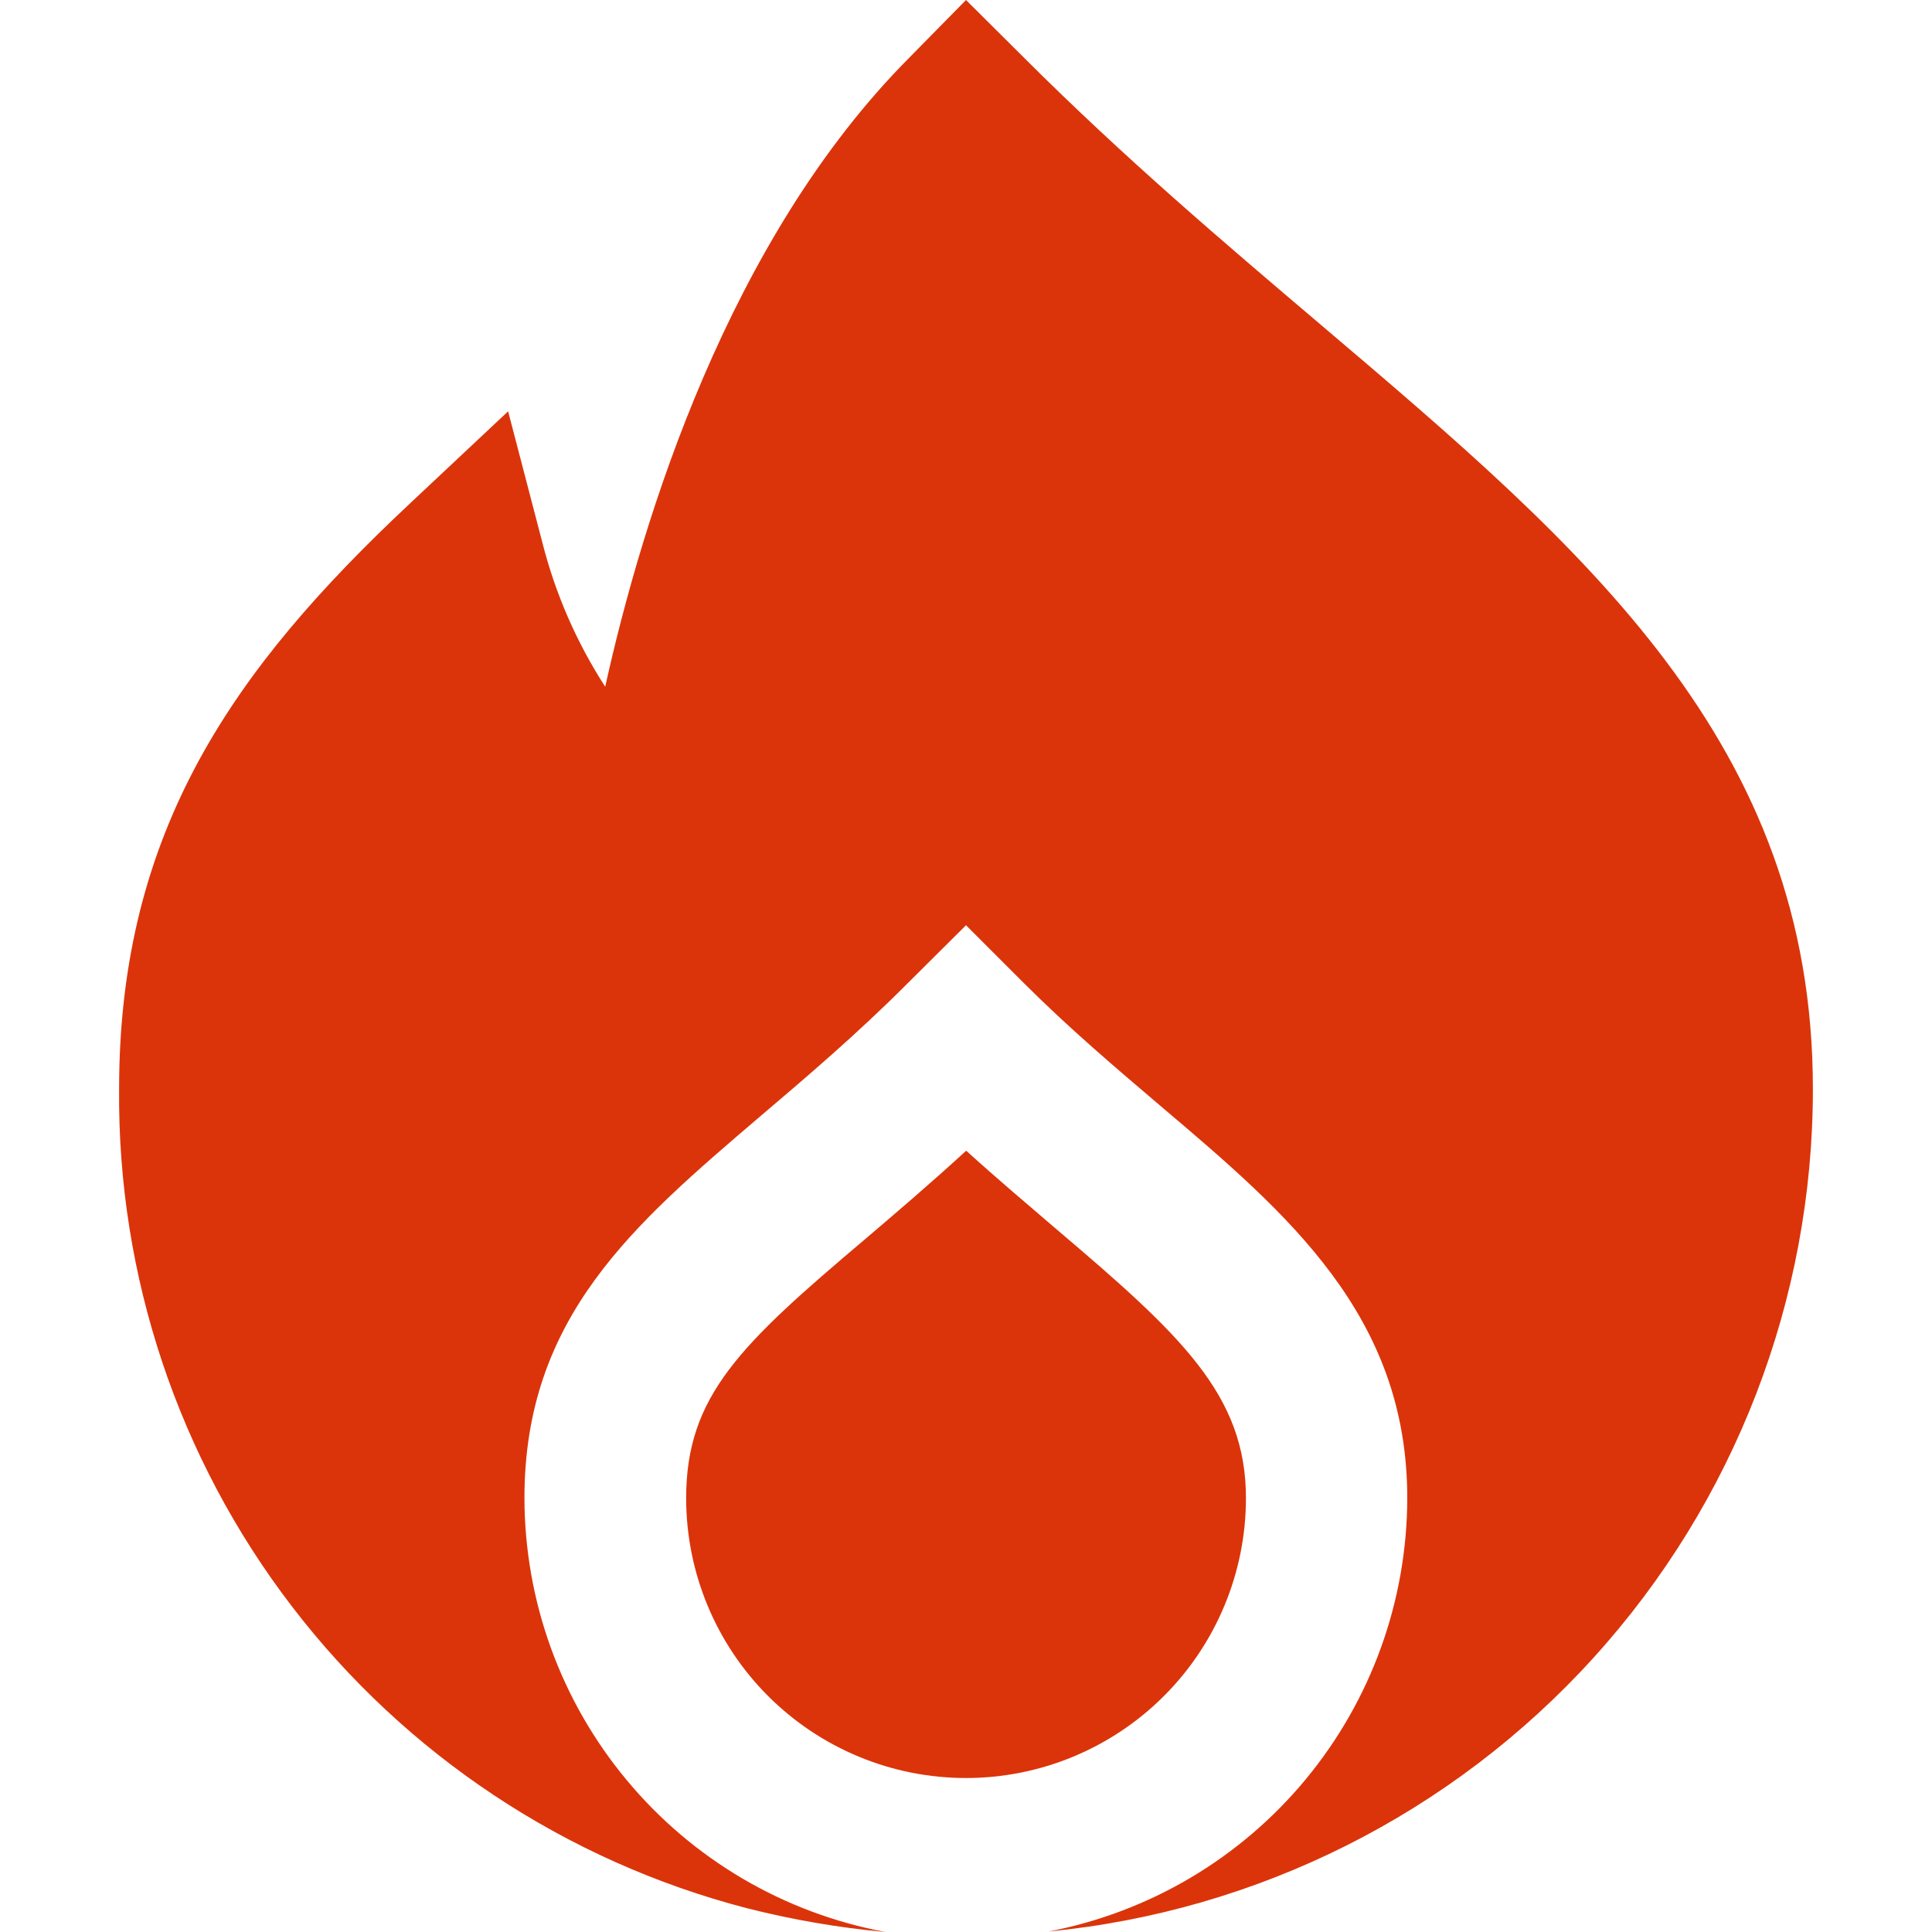
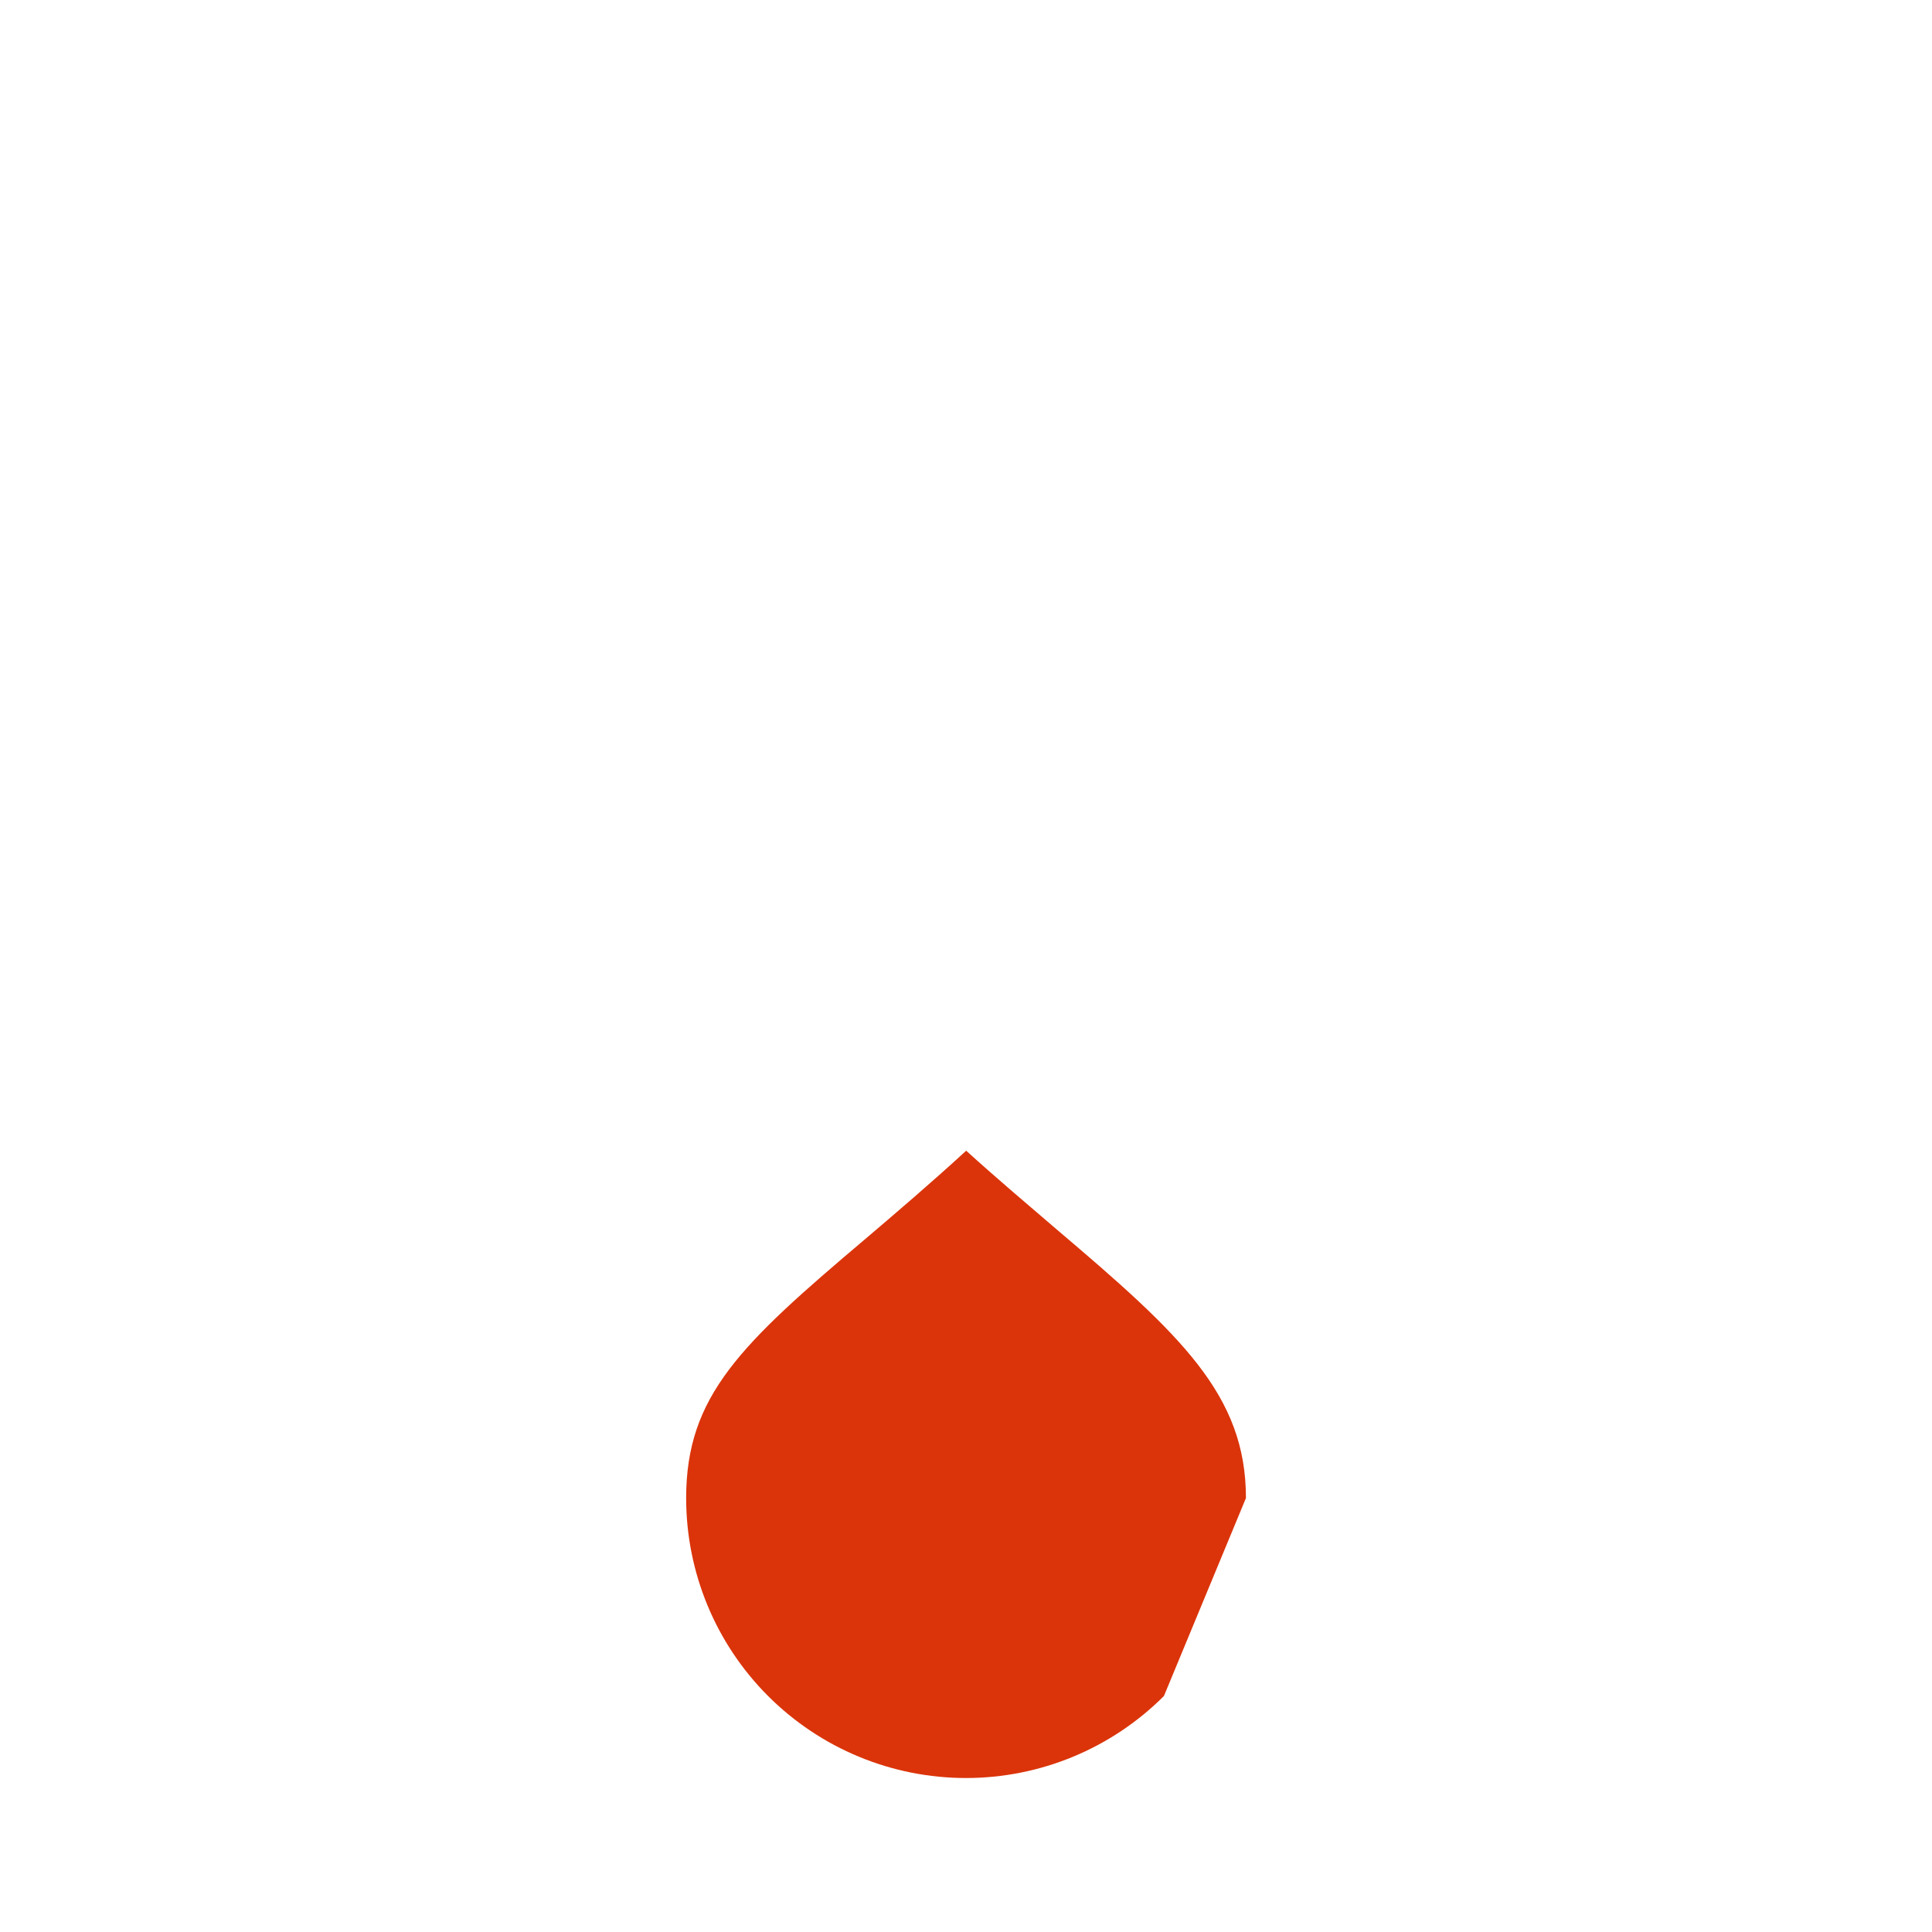
<svg xmlns="http://www.w3.org/2000/svg" width="20" height="20" viewBox="0 0 20 20" fill="none">
-   <path d="M12.898 15.508C12.898 14.439 12.224 13.818 10.933 12.722C10.642 12.472 10.327 12.207 10.002 11.912C9.631 12.252 9.278 12.553 8.955 12.828C7.667 13.917 7.103 14.449 7.103 15.508C7.103 16.277 7.408 17.014 7.951 17.557C8.495 18.101 9.232 18.406 10 18.406C10.768 18.406 11.505 18.101 12.049 17.557C12.592 17.014 12.898 16.277 12.898 15.508Z" fill="#DB340A" />
-   <path d="M13.673 3.362C12.673 2.513 11.64 1.636 10.595 0.592L10 0L9.417 0.593C7.538 2.478 6.65 5.372 6.265 7.109C5.97 6.652 5.75 6.149 5.616 5.622L5.26 4.258L4.233 5.222C2.433 6.912 1.233 8.588 1.233 11.271C1.215 13.207 1.845 15.094 3.023 16.631C4.201 18.168 5.858 19.267 7.733 19.754C8.203 19.873 8.683 19.956 9.167 20C8.118 19.805 7.17 19.249 6.488 18.428C5.805 17.608 5.431 16.575 5.429 15.508C5.429 13.633 6.56 12.675 7.869 11.557C8.337 11.159 8.869 10.708 9.407 10.168L10 9.578L10.59 10.168C11.07 10.648 11.55 11.054 12.014 11.449C13.328 12.563 14.568 13.616 14.568 15.508C14.566 16.571 14.195 17.6 13.517 18.419C12.84 19.238 11.898 19.795 10.854 19.995C13.021 19.785 15.032 18.775 16.495 17.162C17.958 15.55 18.768 13.45 18.767 11.273C18.767 7.688 16.406 5.683 13.673 3.362Z" fill="#DB340A" />
+   <path d="M12.898 15.508C12.898 14.439 12.224 13.818 10.933 12.722C10.642 12.472 10.327 12.207 10.002 11.912C9.631 12.252 9.278 12.553 8.955 12.828C7.667 13.917 7.103 14.449 7.103 15.508C7.103 16.277 7.408 17.014 7.951 17.557C8.495 18.101 9.232 18.406 10 18.406C10.768 18.406 11.505 18.101 12.049 17.557Z" fill="#DB340A" />
</svg>